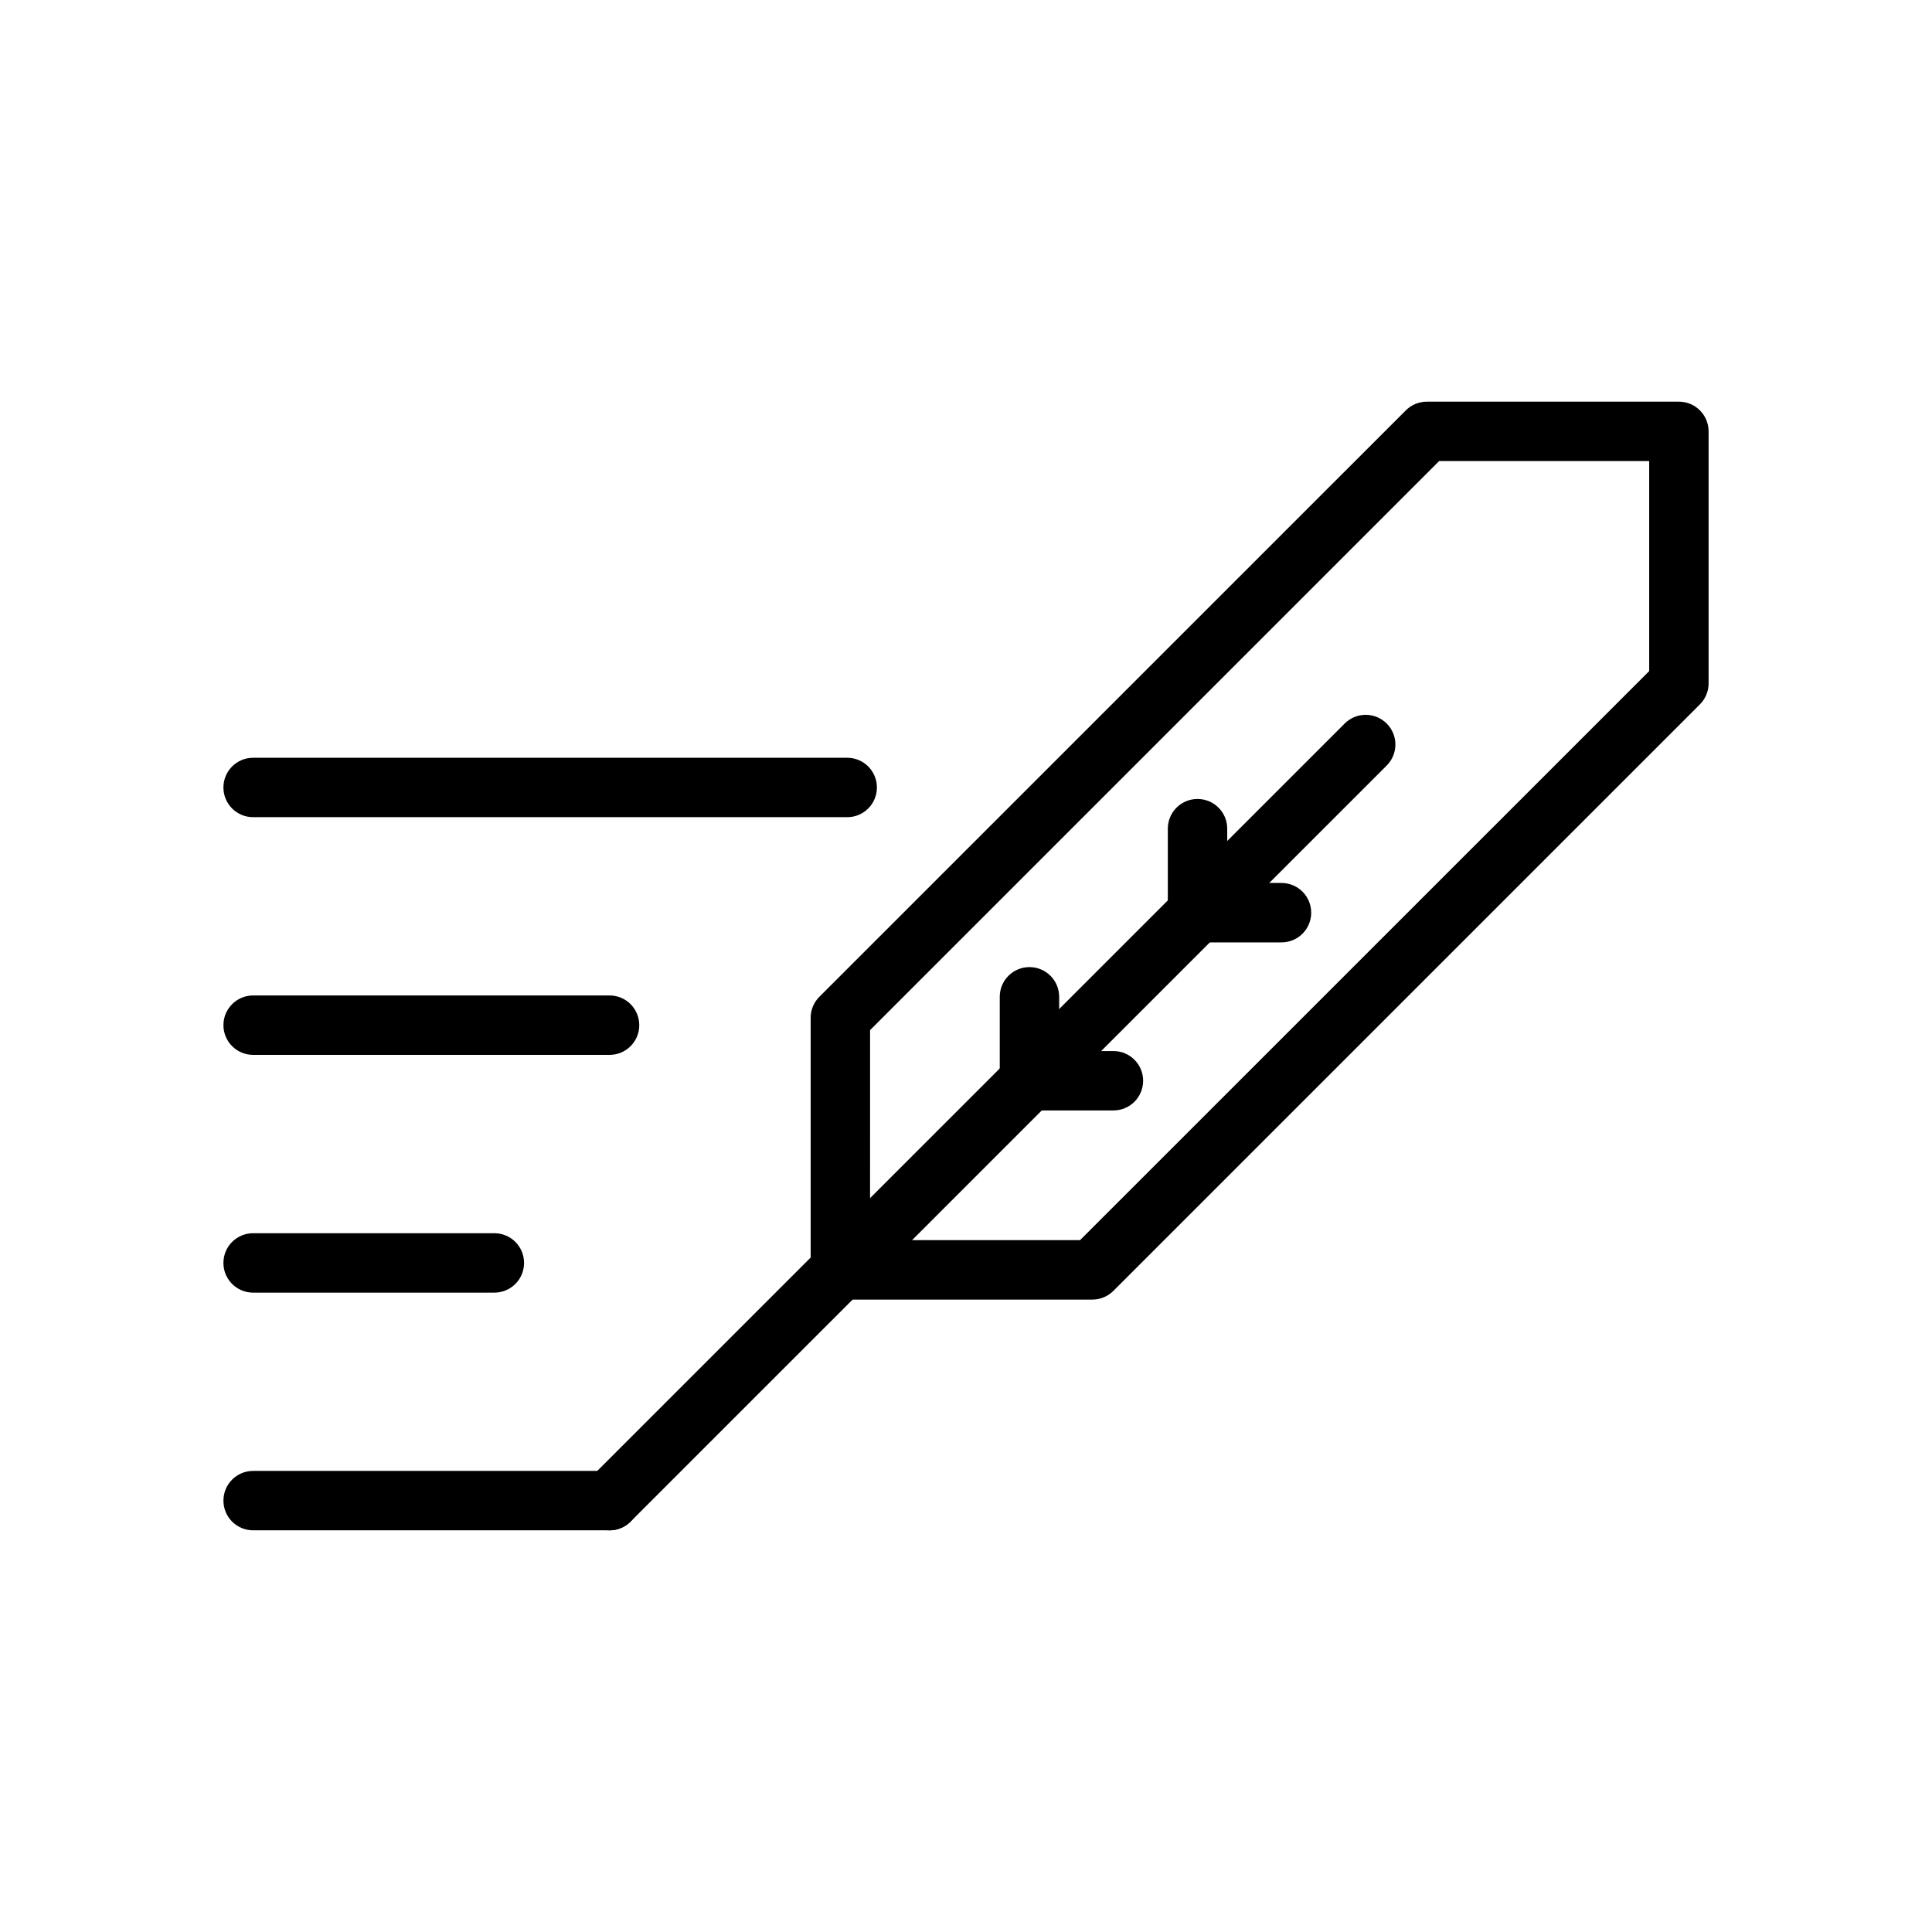
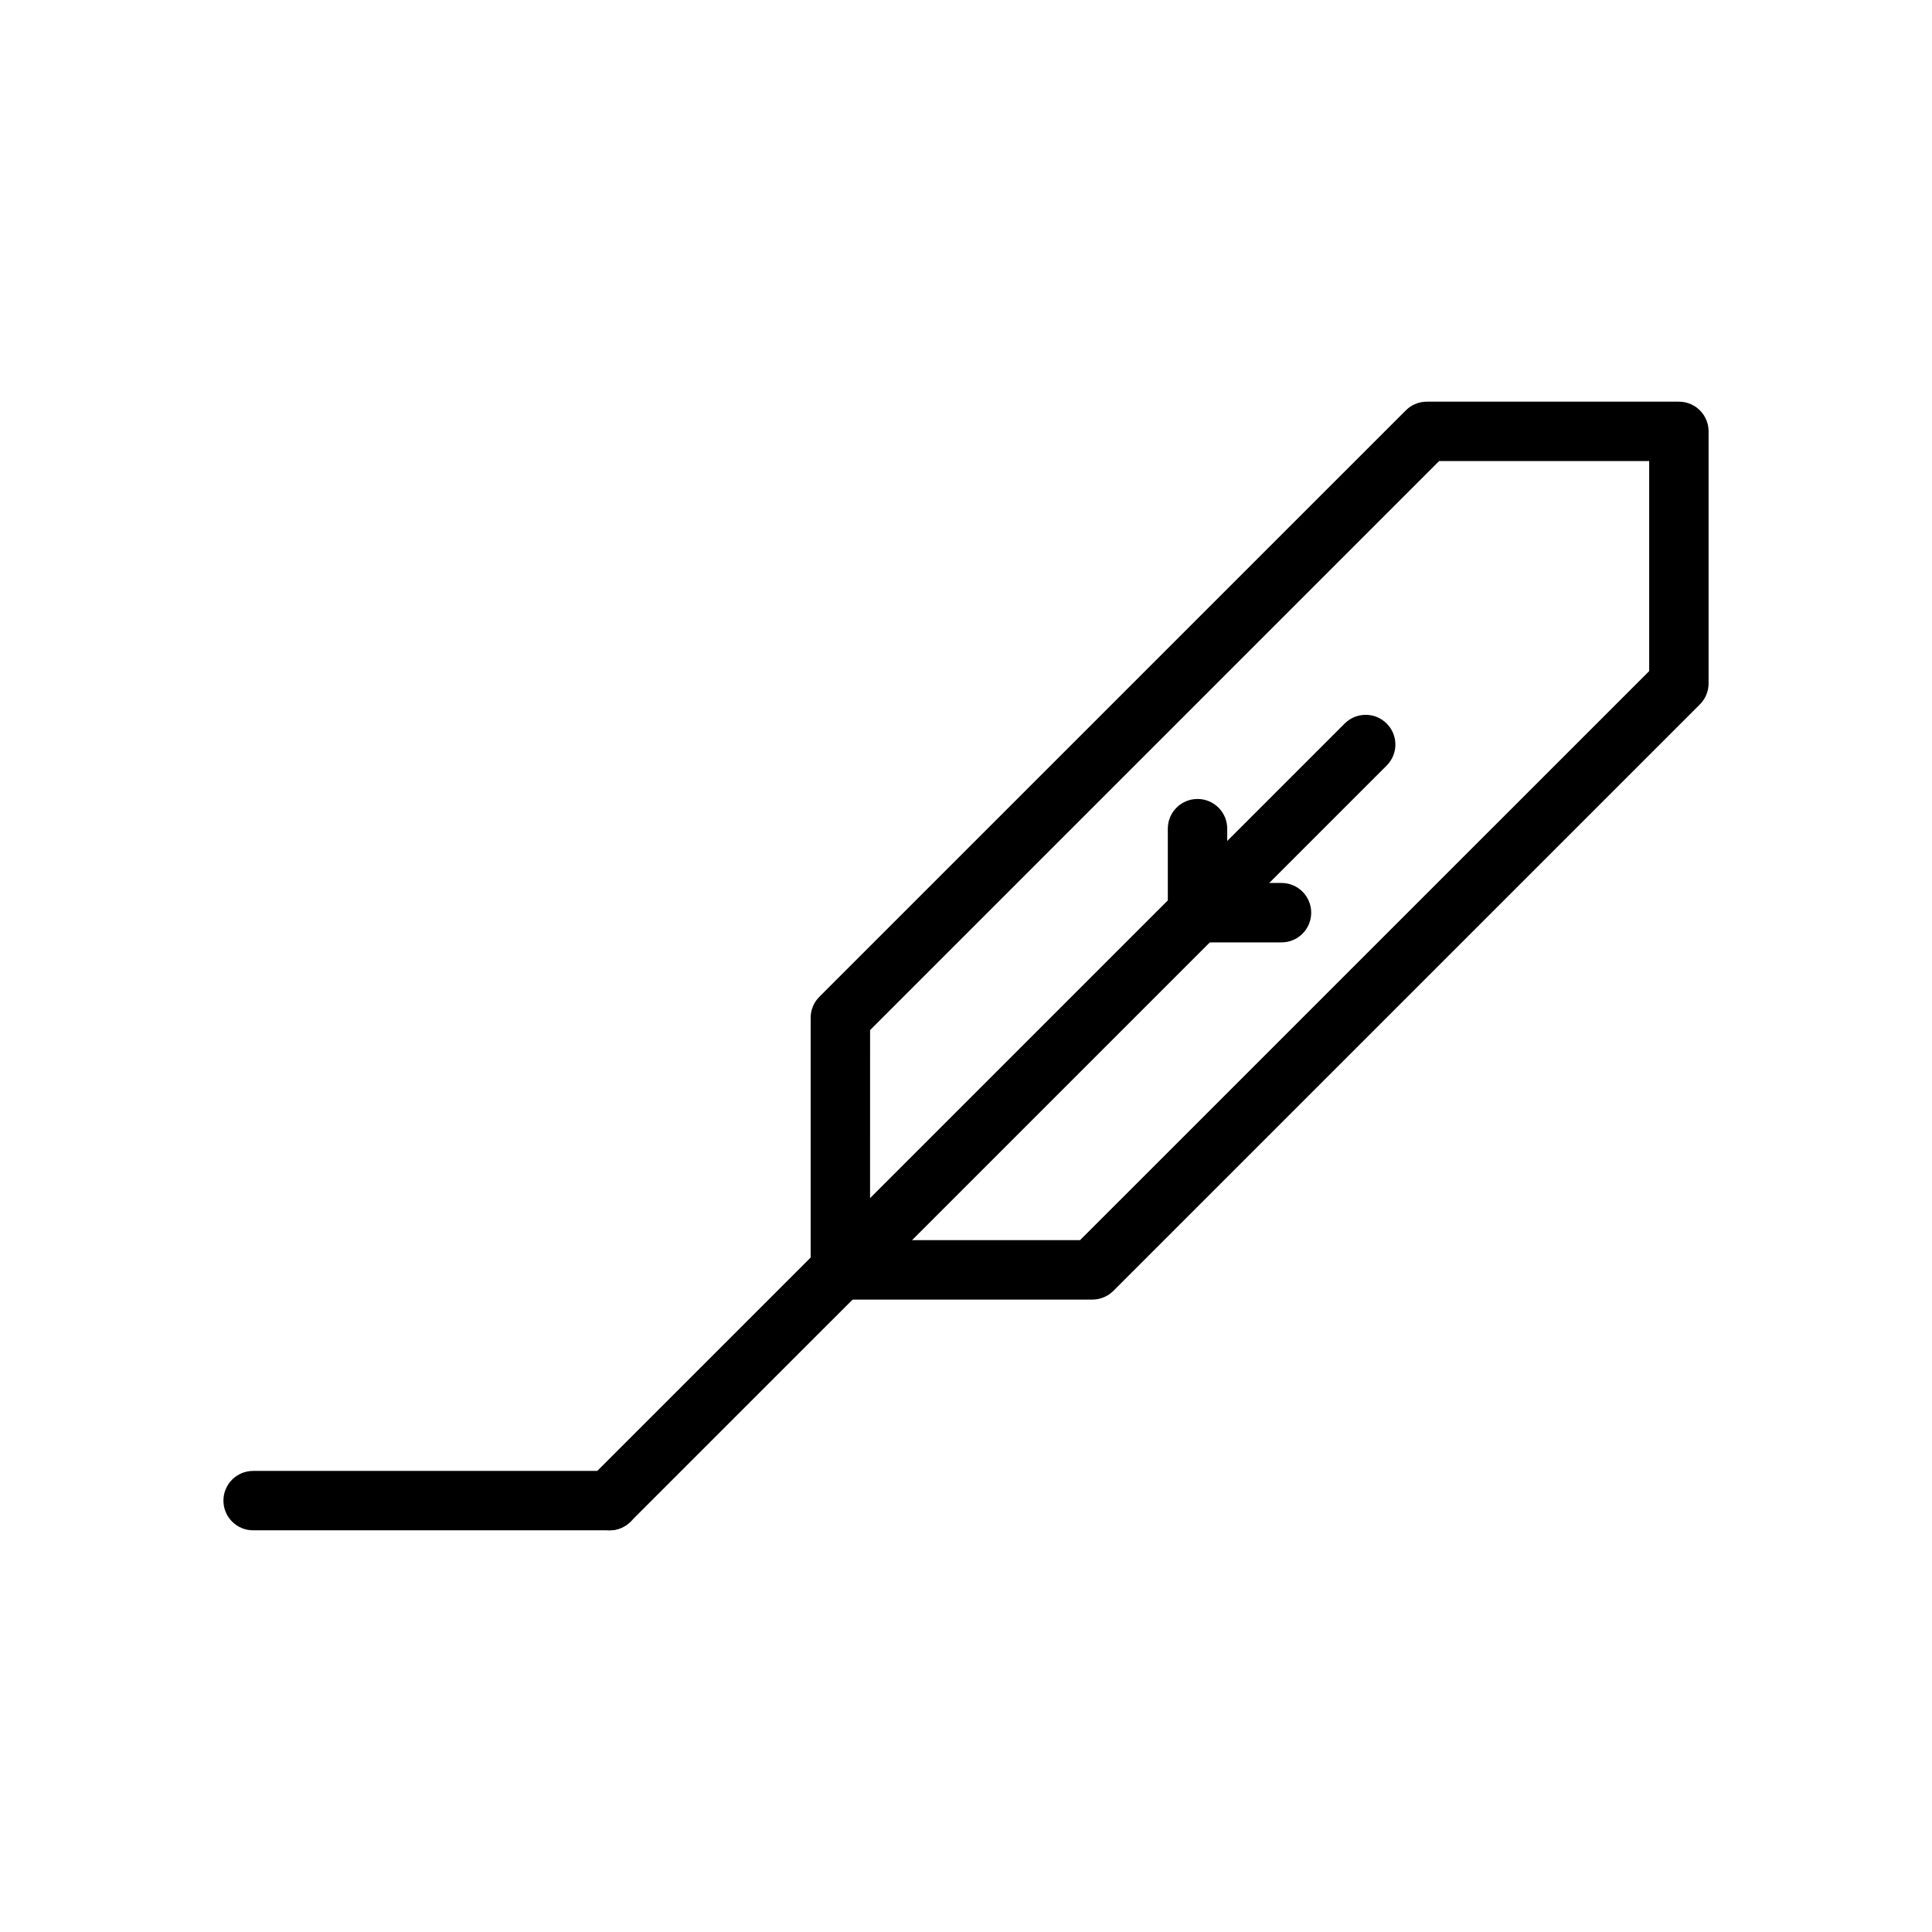
<svg xmlns="http://www.w3.org/2000/svg" fill="#000000" width="800px" height="800px" version="1.1" viewBox="144 144 512 512">
  <g>
    <path d="m433.48 488.4h-66.777c-4.352 0-7.871-3.519-7.871-7.871v-66.801c0-2.094 0.828-4.094 2.305-5.566l155.42-155.41c1.48-1.48 3.473-2.305 5.566-2.305h66.801c4.352 0 7.871 3.519 7.871 7.871v66.785c0 2.094-0.828 4.094-2.305 5.566l-155.44 155.43c-1.48 1.473-3.473 2.301-5.566 2.301zm-58.906-15.746h55.648l150.83-150.81v-55.656h-55.672l-150.8 150.8z" />
    <path d="m305.54 549.55c-2.016 0-4.031-0.77-5.566-2.305-3.078-3.078-3.078-8.055 0-11.133l200.38-200.37c3.078-3.078 8.055-3.078 11.133 0 3.078 3.078 3.078 8.055 0 11.133l-200.38 200.37c-1.535 1.535-3.551 2.305-5.566 2.305z" />
-     <path d="m439.07 438.28h-22.254c-4.352 0-7.871-3.519-7.871-7.871v-22.246c0-4.352 3.519-7.871 7.871-7.871s7.871 3.519 7.871 7.871v14.375h14.383c4.352 0 7.871 3.519 7.871 7.871 0 4.352-3.516 7.871-7.871 7.871z" />
    <path d="m483.61 393.74h-22.254c-4.352 0-7.871-3.519-7.871-7.871v-22.262c0-4.352 3.519-7.871 7.871-7.871s7.871 3.519 7.871 7.871v14.391h14.383c4.352 0 7.871 3.519 7.871 7.871 0.004 4.352-3.516 7.871-7.871 7.871z" />
    <path d="m305.54 549.55h-94.457c-4.352 0-7.871-3.519-7.871-7.871 0-4.352 3.519-7.871 7.871-7.871h94.457c4.352 0 7.871 3.519 7.871 7.871 0 4.352-3.519 7.871-7.871 7.871z" />
-     <path d="m275.01 486.56h-63.93c-4.352 0-7.871-3.519-7.871-7.871s3.519-7.871 7.871-7.871h63.93c4.352 0 7.871 3.519 7.871 7.871s-3.519 7.871-7.871 7.871z" />
-     <path d="m305.54 423.55h-94.457c-4.352 0-7.871-3.519-7.871-7.871 0-4.352 3.519-7.871 7.871-7.871h94.457c4.352 0 7.871 3.519 7.871 7.871 0 4.352-3.519 7.871-7.871 7.871z" />
-     <path d="m368.52 360.56h-157.44c-4.352 0-7.871-3.519-7.871-7.871s3.519-7.871 7.871-7.871h157.44c4.352 0 7.871 3.519 7.871 7.871s-3.519 7.871-7.871 7.871z" />
  </g>
</svg>